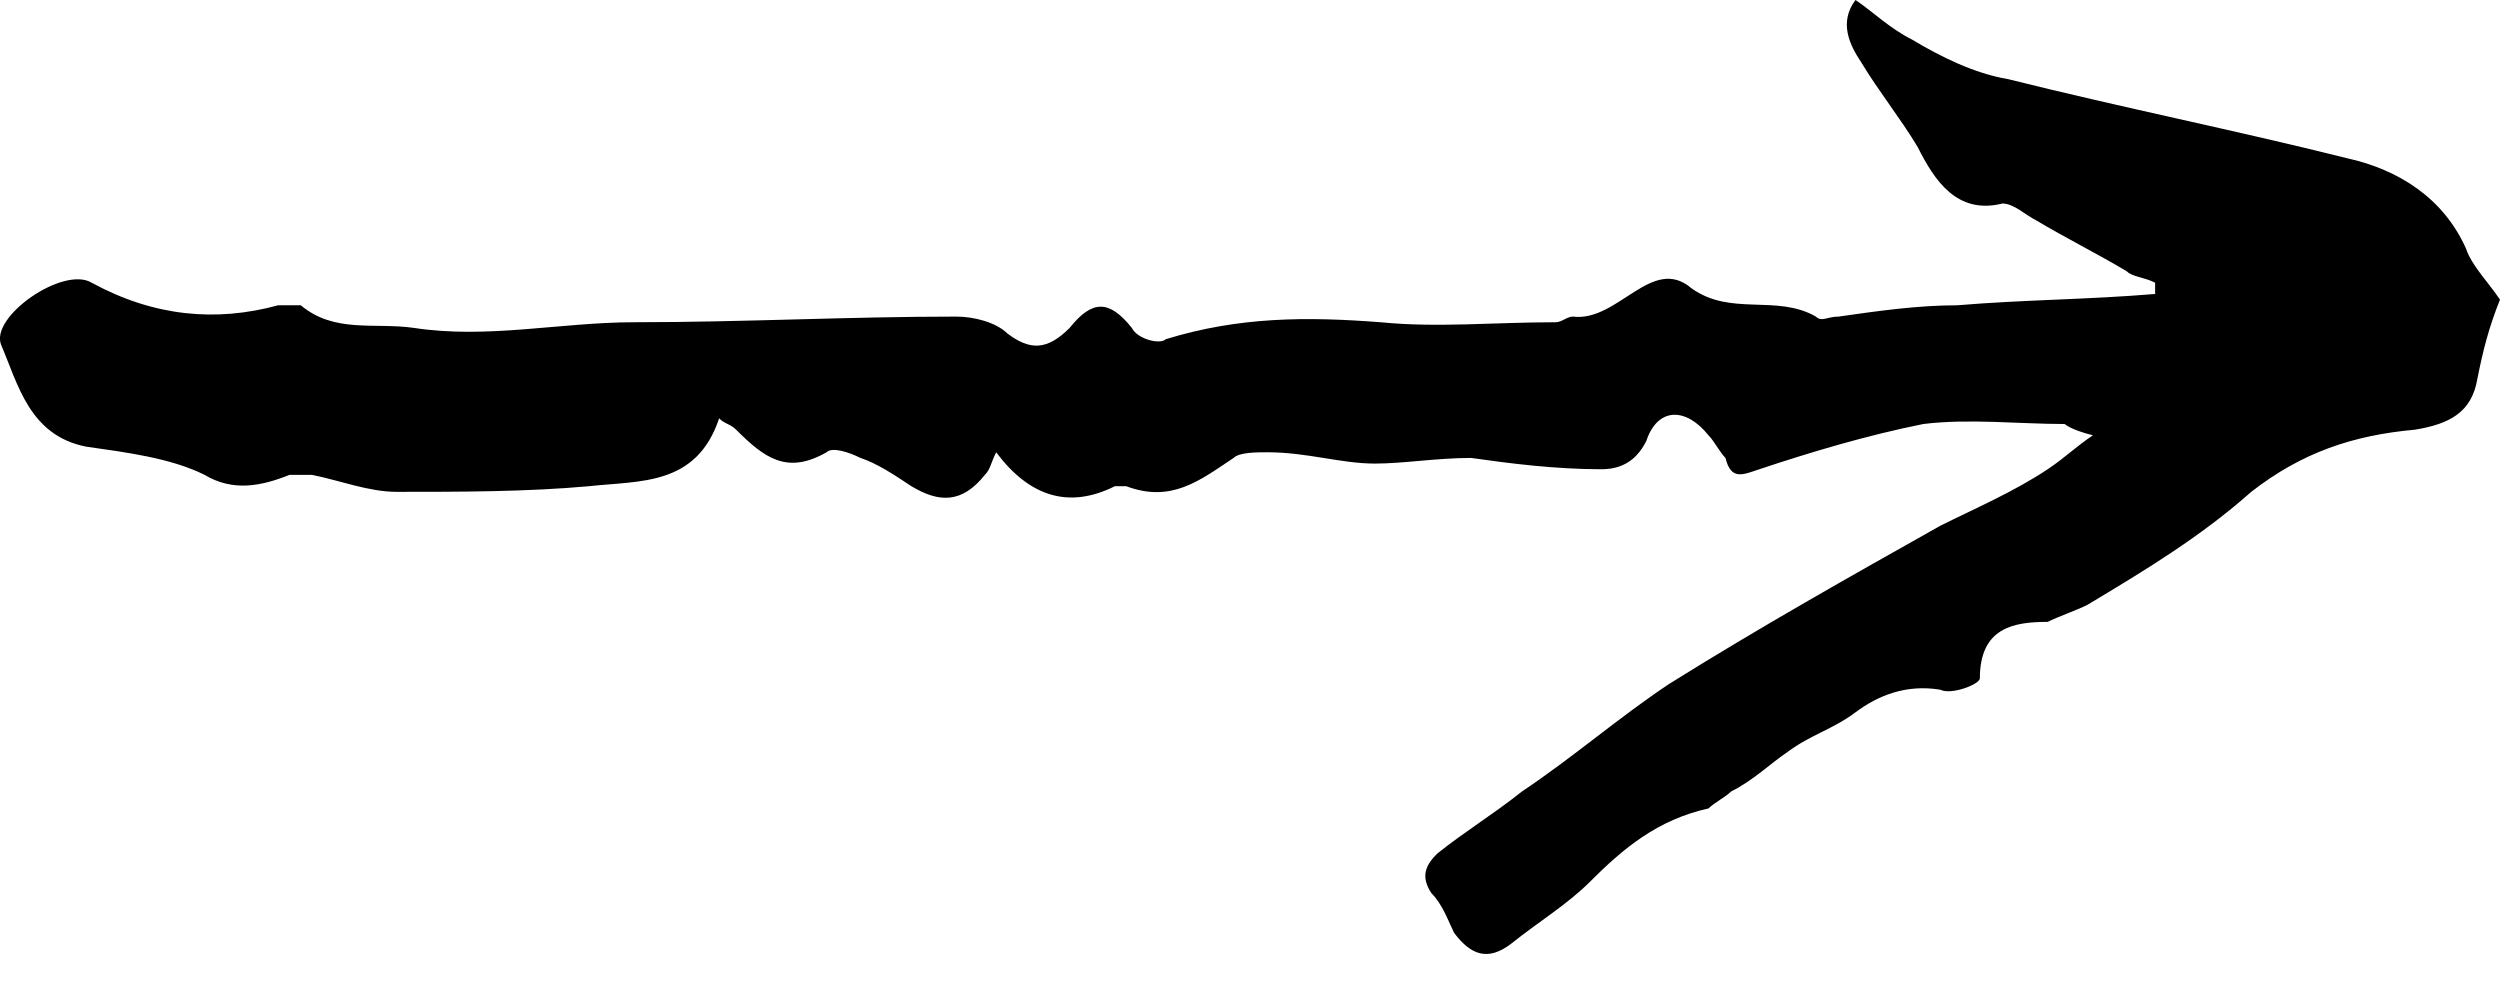
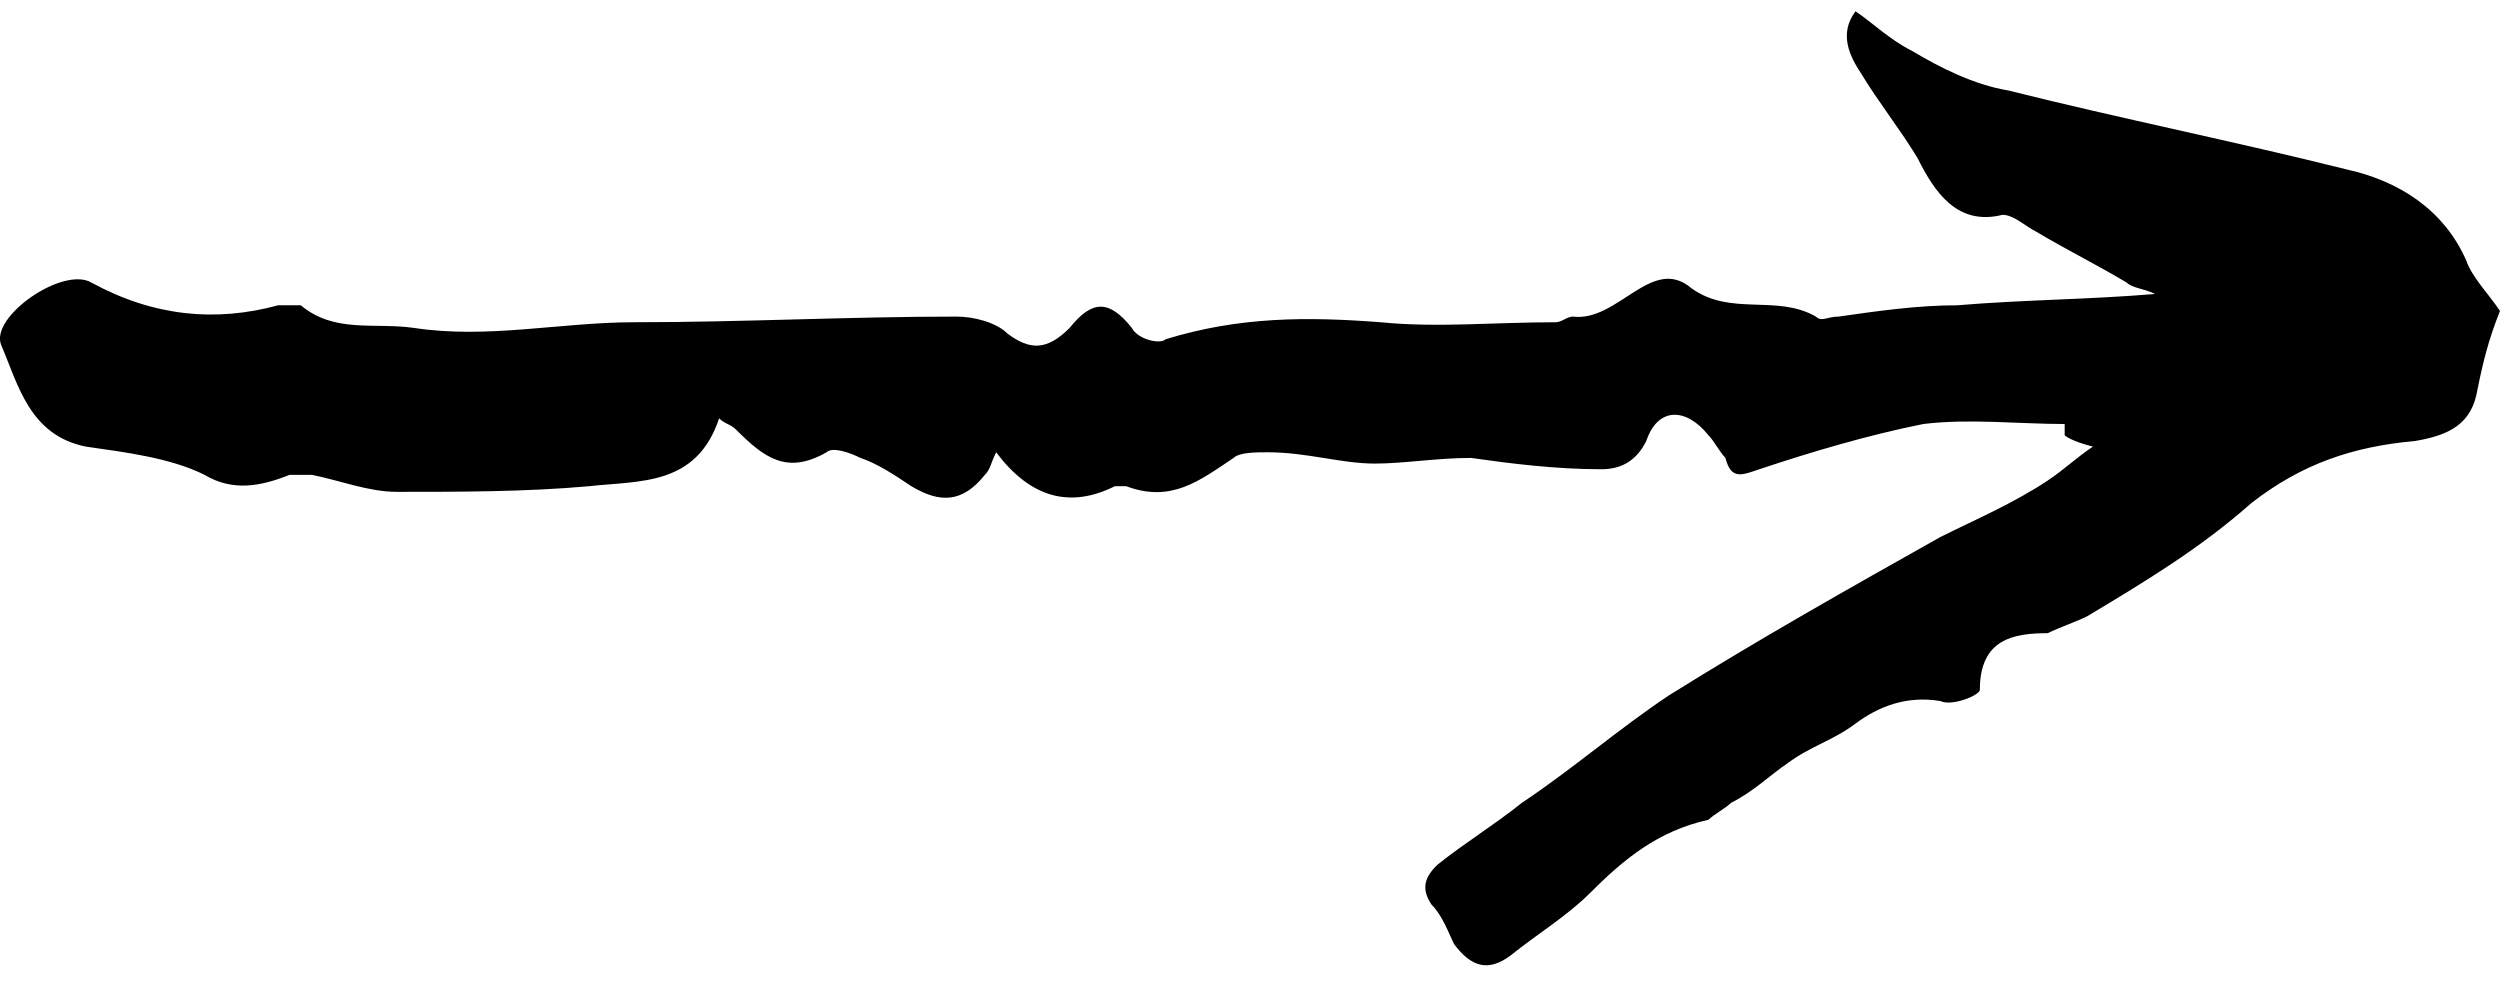
<svg xmlns="http://www.w3.org/2000/svg" id="Layer_1" version="1.1" viewBox="0 0 44.22 17.37">
-   <path d="M36.52,7.5c-.8,0-1.7-.1-2.5,0-1,.2-2,.5-2.9.8-.3.1-.5.2-.6-.2-.1-.1-.2-.3-.3-.4-.4-.5-.9-.5-1.1.1-.2.4-.5.5-.8.5-.8,0-1.6-.1-2.3-.2-.6,0-1.2.1-1.7.1-.6,0-1.2-.2-1.9-.2-.2,0-.5,0-.6.1-.6.4-1.1.8-1.9.5h-.2c-.8.4-1.5.2-2.1-.6-.1.2-.1.3-.2.4-.4.5-.8.5-1.3.2-.3-.2-.6-.4-.9-.5-.2-.1-.5-.2-.6-.1-.7.4-1.1.1-1.6-.4-.1-.1-.2-.1-.3-.2-.4,1.2-1.4,1.1-2.3,1.2-1.1.1-2.3.1-3.4.1-.5,0-1-.2-1.5-.3h-.4c-.5.2-1,.3-1.5,0-.6-.3-1.4-.4-2.1-.5-1-.2-1.2-1.1-1.5-1.8-.2-.5,1.1-1.4,1.6-1.1,1.1.6,2.2.7,3.3.4h.4c.6.5,1.3.3,2,.4,1.3.2,2.6-.1,3.9-.1,1.9,0,3.8-.1,5.7-.1.3,0,.7.1.9.3.4.3.7.3,1.1-.1.4-.5.7-.5,1.1,0,.1.2.5.3.6.2,1.3-.4,2.5-.4,3.8-.3,1,.1,2,0,3.1,0,.1,0,.2-.1.3-.1.8.1,1.4-1.1,2.1-.5.7.5,1.5.1,2.2.5.1.1.2,0,.4,0,.7-.1,1.4-.2,2.1-.2,1.2-.1,2.3-.1,3.5-.2v-.2c-.2-.1-.4-.1-.5-.2-.5-.3-1.1-.6-1.6-.9-.2-.1-.4-.3-.6-.3-.8.2-1.2-.4-1.5-1-.3-.5-.7-1-1-1.5-.2-.3-.4-.7-.1-1.1.3.2.6.5,1,.7.5.3,1.1.6,1.7.7,2,.5,4,.9,6,1.4.9.2,1.7.7,2.1,1.6.1.3.4.6.6.9-.2.5-.3.9-.4,1.4-.1.6-.5.8-1.1.9-1.1.1-2,.4-2.9,1.1-.9.8-1.9,1.4-2.9,2-.2.1-.5.2-.7.3-.6,0-1.2.1-1.2,1,0,.1-.5.3-.7.2-.6-.1-1.1.1-1.5.4-.4.3-.8.4-1.2.7-.3.2-.6.5-1,.7-.1.1-.3.2-.4.3-.9.2-1.5.7-2.1,1.3-.4.4-.9.7-1.4,1.1-.4.3-.7.2-1-.2-.1-.2-.2-.5-.4-.7-.2-.3-.1-.5.1-.7.5-.4,1-.7,1.5-1.1.9-.6,1.7-1.3,2.6-1.9,1.6-1,3.2-1.9,4.8-2.8.6-.3,1.3-.6,1.9-1,.3-.2.5-.4.8-.6-.4-.1-.5-.2-.5-.2Z" />
+   <path d="M36.52,7.5c-.8,0-1.7-.1-2.5,0-1,.2-2,.5-2.9.8-.3.1-.5.2-.6-.2-.1-.1-.2-.3-.3-.4-.4-.5-.9-.5-1.1.1-.2.4-.5.5-.8.5-.8,0-1.6-.1-2.3-.2-.6,0-1.2.1-1.7.1-.6,0-1.2-.2-1.9-.2-.2,0-.5,0-.6.1-.6.4-1.1.8-1.9.5h-.2c-.8.4-1.5.2-2.1-.6-.1.2-.1.3-.2.4-.4.5-.8.5-1.3.2-.3-.2-.6-.4-.9-.5-.2-.1-.5-.2-.6-.1-.7.4-1.1.1-1.6-.4-.1-.1-.2-.1-.3-.2-.4,1.2-1.4,1.1-2.3,1.2-1.1.1-2.3.1-3.4.1-.5,0-1-.2-1.5-.3h-.4c-.5.2-1,.3-1.5,0-.6-.3-1.4-.4-2.1-.5-1-.2-1.2-1.1-1.5-1.8-.2-.5,1.1-1.4,1.6-1.1,1.1.6,2.2.7,3.3.4h.4c.6.5,1.3.3,2,.4,1.3.2,2.6-.1,3.9-.1,1.9,0,3.8-.1,5.7-.1.3,0,.7.1.9.3.4.3.7.3,1.1-.1.4-.5.7-.5,1.1,0,.1.2.5.3.6.2,1.3-.4,2.5-.4,3.8-.3,1,.1,2,0,3.1,0,.1,0,.2-.1.3-.1.8.1,1.4-1.1,2.1-.5.7.5,1.5.1,2.2.5.1.1.2,0,.4,0,.7-.1,1.4-.2,2.1-.2,1.2-.1,2.3-.1,3.5-.2c-.2-.1-.4-.1-.5-.2-.5-.3-1.1-.6-1.6-.9-.2-.1-.4-.3-.6-.3-.8.2-1.2-.4-1.5-1-.3-.5-.7-1-1-1.5-.2-.3-.4-.7-.1-1.1.3.2.6.5,1,.7.5.3,1.1.6,1.7.7,2,.5,4,.9,6,1.4.9.2,1.7.7,2.1,1.6.1.3.4.6.6.9-.2.5-.3.9-.4,1.4-.1.6-.5.8-1.1.9-1.1.1-2,.4-2.9,1.1-.9.8-1.9,1.4-2.9,2-.2.1-.5.2-.7.3-.6,0-1.2.1-1.2,1,0,.1-.5.3-.7.2-.6-.1-1.1.1-1.5.4-.4.3-.8.4-1.2.7-.3.2-.6.5-1,.7-.1.1-.3.2-.4.3-.9.2-1.5.7-2.1,1.3-.4.4-.9.7-1.4,1.1-.4.3-.7.2-1-.2-.1-.2-.2-.5-.4-.7-.2-.3-.1-.5.1-.7.5-.4,1-.7,1.5-1.1.9-.6,1.7-1.3,2.6-1.9,1.6-1,3.2-1.9,4.8-2.8.6-.3,1.3-.6,1.9-1,.3-.2.5-.4.8-.6-.4-.1-.5-.2-.5-.2Z" />
</svg>